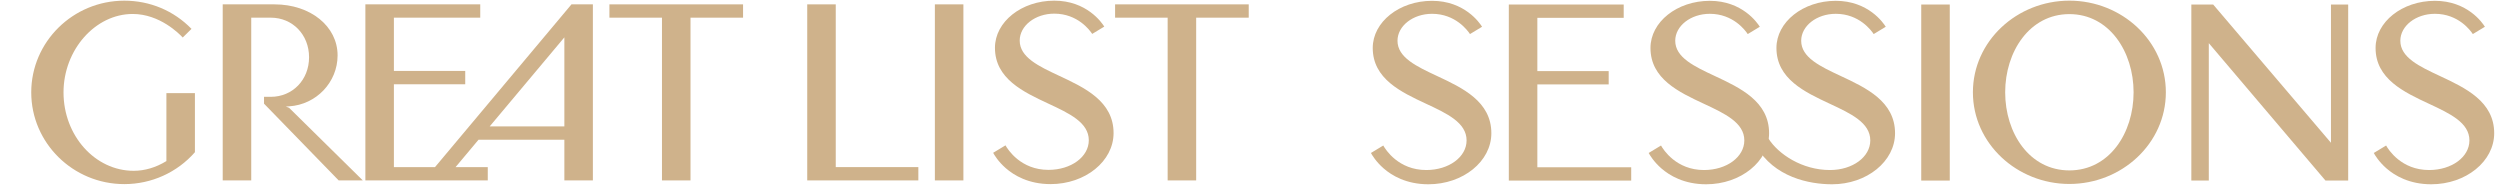
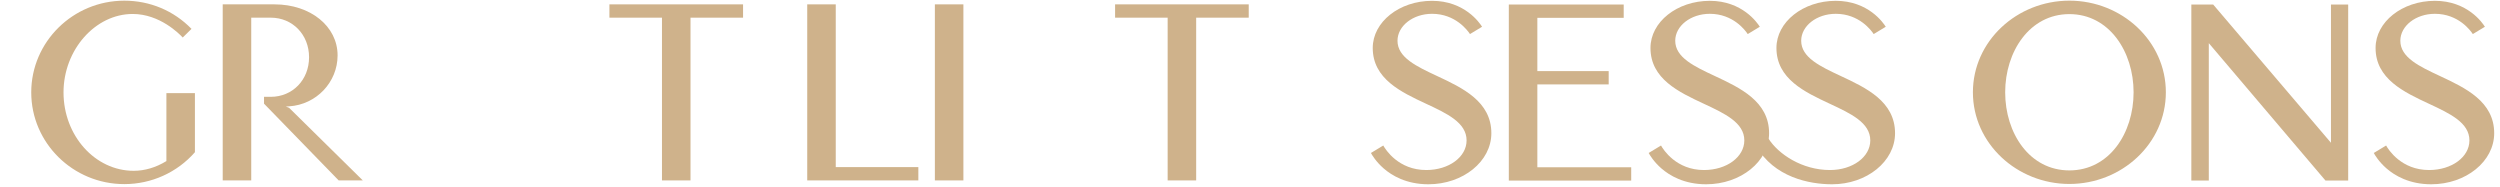
<svg xmlns="http://www.w3.org/2000/svg" width="388" height="29" viewBox="0 0 388 29" fill="none">
  <path d="M125.282 0.677V27.999H142.527V25.934H129.708V0.677L125.282 0.677Z" fill="#CFB28B" />
  <path d="M4.849 14.339C4.849 22.188 11.331 28.574 19.298 28.574C23.511 28.574 27.501 26.769 30.252 23.621V14.454H25.825V24.997L25.77 25.031C24.188 25.998 22.453 26.509 20.755 26.509C14.746 26.509 9.858 21.05 9.858 14.339C9.858 7.742 14.775 2.168 20.596 2.168C24.784 2.168 27.822 5.24 28.359 5.822L29.721 4.48C26.971 1.657 23.274 0.104 19.298 0.104C11.331 0.104 4.849 6.49 4.849 14.339Z" fill="#CFB28B" />
  <path d="M115.323 0.677L94.581 0.677V2.742L102.739 2.742V28H107.166V2.742H115.323V0.677Z" fill="#CFB28B" />
  <path d="M145.092 28H149.519V0.677L145.092 0.677V28Z" fill="#CFB28B" />
  <path d="M56.306 28L44.87 16.733L44.362 16.535L44.883 16.502C49.095 16.232 52.394 12.76 52.394 8.598C52.394 4.083 48.186 0.677 42.605 0.677L34.565 0.677V28H38.992V2.742H42.023C45.411 2.742 47.967 5.383 47.967 8.885C47.967 12.388 45.411 15.028 42.023 15.028H40.975V16.089L52.561 28H56.306Z" fill="#CFB28B" />
-   <path d="M156.098 26.102C157.388 27.229 159.642 28.574 163.05 28.574C168.441 28.574 172.826 25.02 172.826 20.653C172.826 15.708 168.333 13.607 164.368 11.755C161.226 10.286 158.258 8.899 158.258 6.301C158.258 3.995 160.664 2.118 163.62 2.118C167.26 2.118 169.149 4.71 169.51 5.262L171.384 4.128C171.003 3.513 168.659 0.103 163.62 0.103C158.546 0.103 154.417 3.384 154.417 7.417C154.417 12.216 158.823 14.27 162.709 16.083C165.935 17.587 168.982 19.007 168.982 21.766C168.982 24.344 166.233 26.364 162.725 26.364C158.408 26.364 156.413 23.202 156.051 22.558L154.137 23.716C154.304 24.026 154.917 25.07 156.098 26.102Z" fill="#CFB28B" />
  <path d="M193.803 0.677L173.062 0.677V2.742L181.219 2.742V28H185.646V2.742H193.803V0.677Z" fill="#CFB28B" />
-   <path d="M87.589 5.799V19.62H75.999L87.589 5.799ZM61.133 25.935V13.075H72.204V11.01H61.133V2.742L74.535 2.742V0.677L56.706 0.677V28H75.701V25.935H70.704L74.267 21.685H87.589V28H92.015V0.677L88.692 0.677L67.513 25.935H61.133Z" fill="#CFB28B" />
  <path fill-rule="evenodd" clip-rule="evenodd" d="M336.141 14.325C336.141 22.284 329.285 28.55 321.167 28.55C313.05 28.55 306.195 22.283 306.195 14.325C306.195 6.359 313.05 0.102 321.167 0.102C329.285 0.101 336.141 6.359 336.141 14.325ZM321.167 2.19C314.985 2.19 311.203 8.023 311.203 14.325C311.203 20.685 314.989 26.447 321.167 26.447C327.346 26.448 331.133 20.685 331.133 14.325C331.133 8.022 327.35 2.189 321.167 2.19Z" fill="#CFB28B" />
-   <path d="M298.177 28.024H302.603V0.702L298.177 0.702V28.024Z" fill="#CFB28B" />
  <path d="M238.596 13.1V25.96H253.163V28.025H234.169V0.702L251.998 0.702V2.767L238.596 2.767V11.035H249.667V13.1H238.596Z" fill="#CFB28B" />
  <path d="M214.73 26.127C216.021 27.255 218.274 28.599 221.683 28.599C227.073 28.599 231.458 25.046 231.458 20.678C231.458 15.733 226.965 13.632 223.001 11.78C219.859 10.312 216.891 8.924 216.891 6.327C216.891 4.02 219.296 2.143 222.252 2.143C225.892 2.143 227.781 4.735 228.142 5.287L230.017 4.153C229.636 3.538 227.292 0.128 222.252 0.128C217.178 0.128 213.049 3.409 213.049 7.442C213.049 12.241 217.455 14.295 221.342 16.108C224.567 17.612 227.614 19.032 227.614 21.791C227.614 24.369 224.866 26.389 221.357 26.389C217.041 26.389 215.045 23.227 214.684 22.584L212.769 23.741C212.936 24.051 213.549 25.095 214.73 26.127Z" fill="#CFB28B" />
  <path d="M370.371 26.127C371.662 27.255 373.915 28.599 377.324 28.599C382.714 28.599 387.099 25.046 387.099 20.678C387.099 15.733 382.606 13.632 378.642 11.78C375.5 10.312 372.532 8.924 372.532 6.327C372.532 4.02 374.937 2.143 377.893 2.143C381.533 2.143 383.422 4.735 383.783 5.287L385.657 4.153C385.277 3.538 382.932 0.128 377.893 0.128C372.819 0.128 368.69 3.409 368.69 7.442C368.69 12.241 373.096 14.295 376.983 16.108C380.208 17.612 383.255 19.032 383.255 21.791C383.255 24.369 380.507 26.389 376.998 26.389C372.682 26.389 370.686 23.227 370.324 22.584L368.41 23.741C368.577 24.051 369.19 25.095 370.371 26.127Z" fill="#CFB28B" />
  <path d="M257.835 26.127C259.126 27.255 261.38 28.599 264.788 28.599C270.178 28.599 274.563 25.046 274.563 20.678C274.563 15.733 270.07 13.632 266.106 11.78C262.964 10.312 259.996 8.924 259.996 6.327C259.996 4.02 262.401 2.143 265.358 2.143C268.997 2.143 270.887 4.735 271.248 5.287L273.122 4.153C272.741 3.538 270.397 0.128 265.358 0.128C260.283 0.128 256.154 3.409 256.154 7.442C256.154 12.241 260.56 14.295 264.447 16.108C267.672 17.612 270.719 19.032 270.719 21.791C270.719 24.369 267.971 26.389 264.463 26.389C260.146 26.389 258.151 23.227 257.789 22.584L255.874 23.741C256.041 24.051 256.654 25.095 257.835 26.127Z" fill="#CFB28B" />
  <path d="M284.336 28.599C289.726 28.599 294.111 25.046 294.111 20.678C294.111 15.733 289.619 13.632 285.654 11.78C282.512 10.312 279.544 8.924 279.544 6.327C279.544 4.02 281.95 2.143 284.906 2.143C288.545 2.143 290.435 4.735 290.796 5.287L292.67 4.153C292.289 3.538 289.945 0.128 284.906 0.128C279.831 0.128 275.703 3.409 275.703 7.442C275.703 12.241 280.109 14.295 283.995 16.108C287.221 17.612 290.268 19.032 290.268 21.791C290.268 24.369 287.519 26.389 284.011 26.389C279.694 26.389 276.014 23.939 274.468 21.508L272.554 22.666C275.345 27.524 280.806 28.599 284.336 28.599Z" fill="#CFB28B" />
  <path d="M343.485 0.702L361.766 22.159V0.702L364.439 0.702V28.024H360.916L342.806 6.696V28.024H340.096V0.702L343.485 0.702Z" fill="#CFB28B" />
</svg>